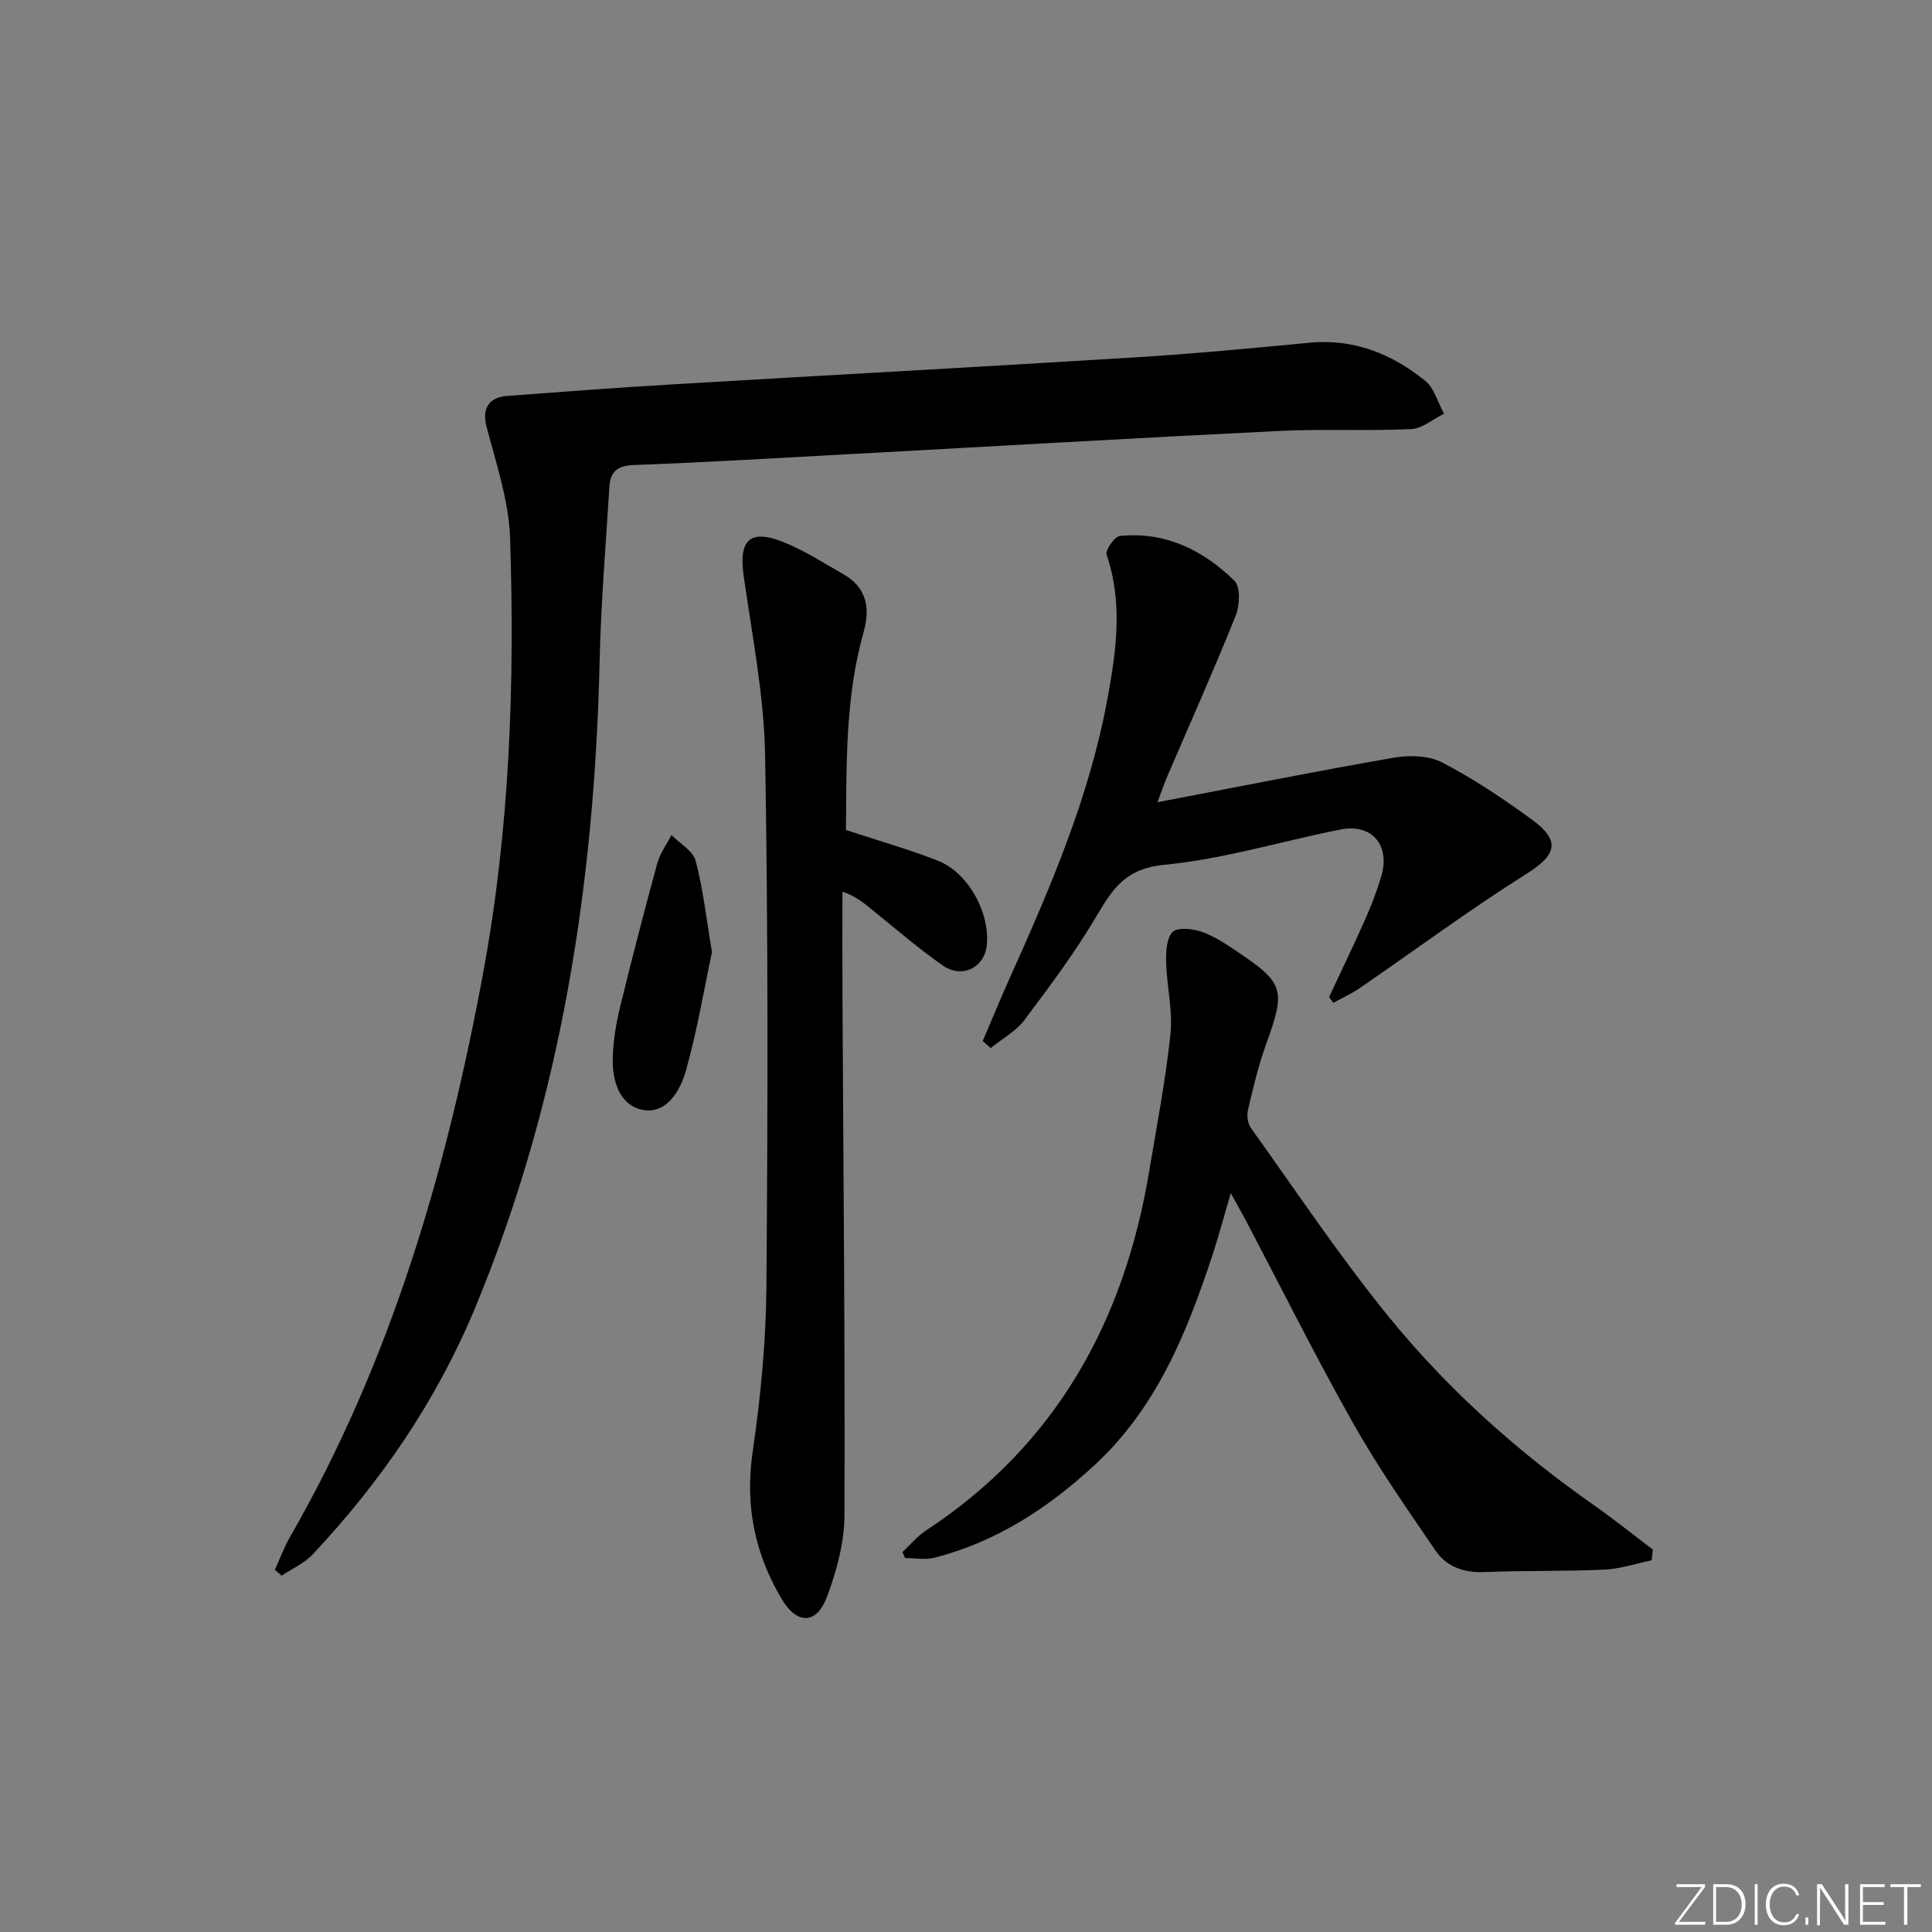
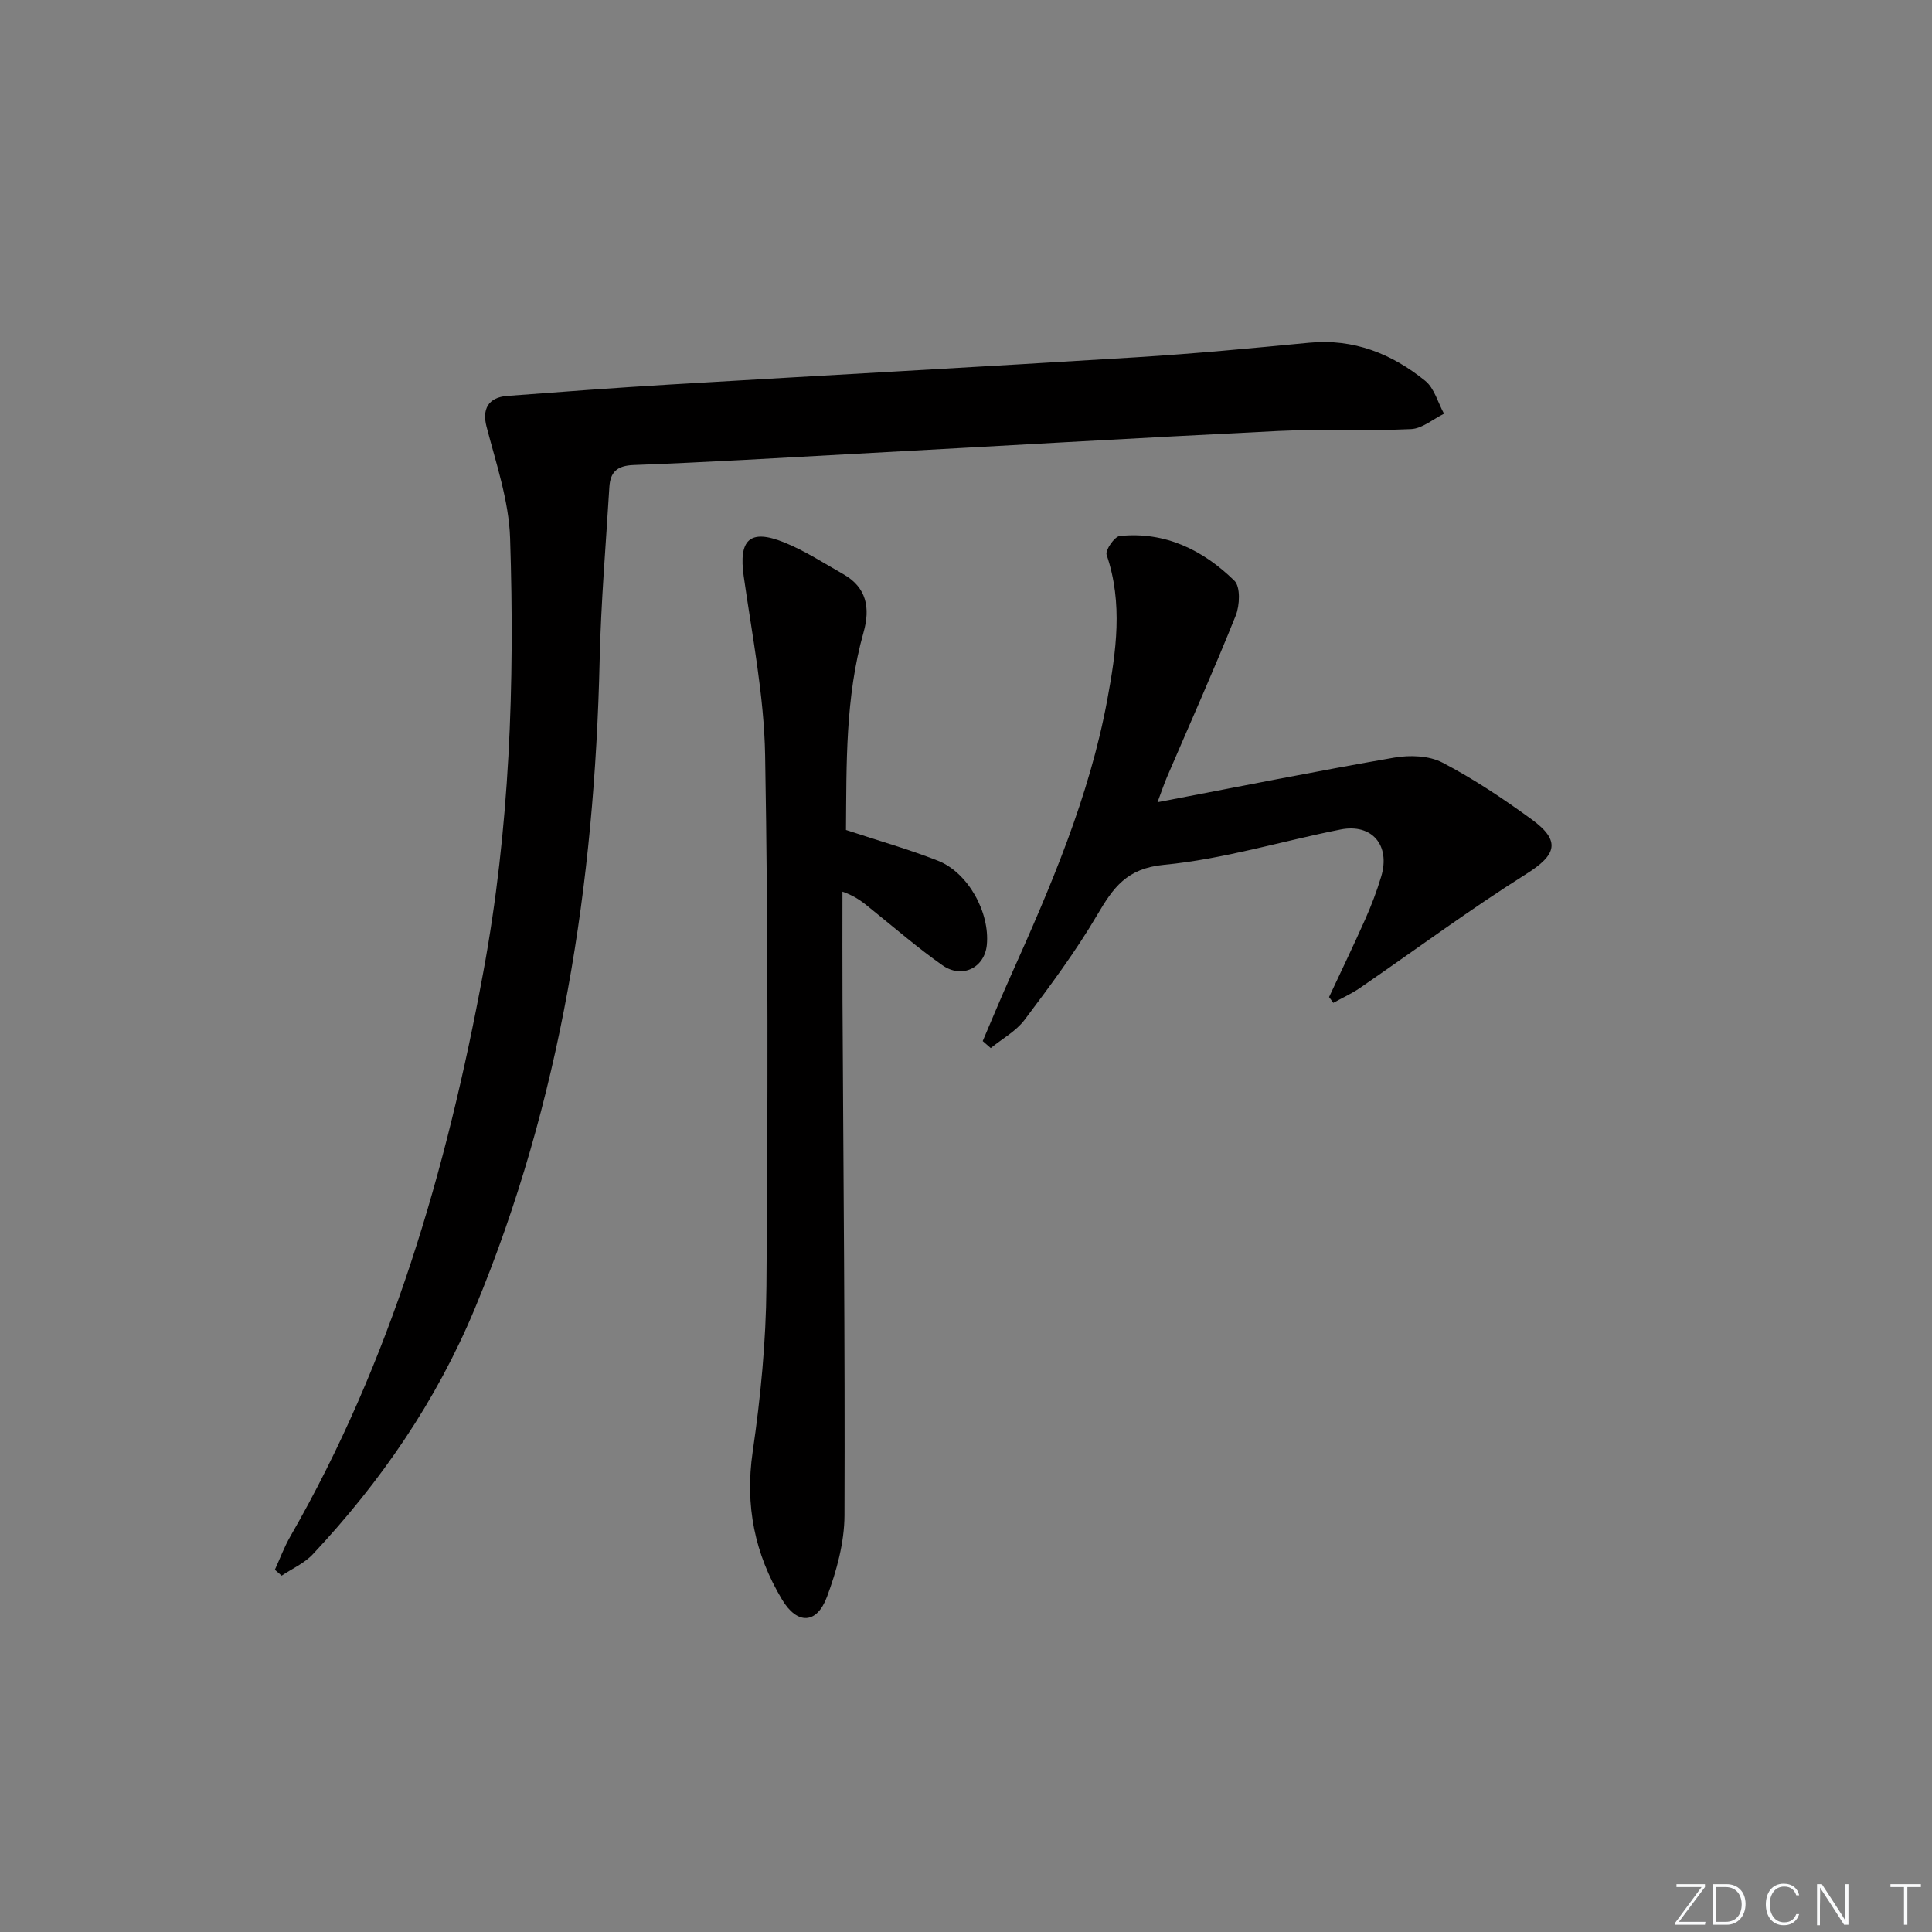
<svg xmlns="http://www.w3.org/2000/svg" enable-background="new 0 0 400 400" viewBox="0 0 400 400">
  <rect x="0" y="0" width="400" height="400" fill="#808080" stroke="none" />
  <g fill="#fafbfc">
    <path d="m346.9 398 5.4-7.3h-5.2v-.6h5.9v.6l-5.4 7.2h5.5l-.1.6h-6.2v-.5z" />
    <path d="m354.7 390.1h2.8c2.3 0 3.9 1.6 3.9 4.1s-1.6 4.3-3.9 4.3h-2.8zm.6 7.8h2c2.2 0 3.3-1.6 3.3-3.6 0-1.8-1-3.6-3.3-3.6h-2z" />
-     <path d="m363.9 390.1v8.4h-.6v-8.4z" />
    <path d="m372.5 396.3c-.4 1.3-1.4 2.3-3.2 2.3-2.4 0-3.7-1.9-3.7-4.3 0-2.3 1.2-4.3 3.7-4.3 1.8 0 2.9 1 3.2 2.4h-.6c-.4-1.1-1.1-1.8-2.5-1.8-2.1 0-3 1.9-3 3.7s.9 3.7 3 3.7c1.4 0 2.1-.7 2.5-1.7z" />
-     <path d="m373.8 398.5v-1.5h.6v1.5z" />
    <path d="m376.2 398.5v-8.4h1c1.3 2 4.4 6.7 4.9 7.6-.1-1.2-.1-2.4-.1-3.8v-3.8h.7v8.4h-.9c-1.2-1.9-4.4-6.8-5-7.7.1 1.1 0 2.3 0 3.9v3.9h-.6z" />
-     <path d="m390 394.4h-4.3v3.5h4.7l-.1.6h-5.2v-8.4h5.1v.6h-4.5v3.1h4.3z" />
    <path d="m394.2 390.7h-2.8v-.6h6.3v.6h-2.8v7.8h-.7z" />
  </g>
  <path d="m56.91 325c1.05-2.29 1.92-4.67 3.17-6.85 20.89-36.34 32.39-75.85 39.96-116.77 5.51-29.78 6.55-59.82 5.57-89.93-.25-7.76-2.9-15.49-4.88-23.12-.92-3.53.26-6.05 4.29-6.36 11.23-.85 22.47-1.69 33.72-2.36 32.19-1.91 64.39-3.65 96.58-5.64 11.93-.74 23.85-1.87 35.75-3.01 9.2-.88 17.08 2.28 24 7.88 1.9 1.53 2.63 4.51 3.9 6.82-2.27 1.11-4.5 3.07-6.82 3.18-9.15.43-18.34-.06-27.48.39-29.22 1.43-58.43 3.15-87.65 4.73-15.28.83-30.55 1.75-45.84 2.32-3.47.13-4.83 1.49-5.02 4.57-.72 11.94-1.74 23.88-2.01 35.84-1.05 46.21-7.95 91.19-25.83 134.2-7.99 19.21-19.47 35.87-33.56 50.91-1.74 1.86-4.28 2.97-6.45 4.43-.48-.41-.94-.82-1.4-1.23z" fill="#010000" />
-   <path d="m341.97 323.04c-3.26.67-6.5 1.78-9.79 1.93-8.31.38-16.65.18-24.96.51-4.22.17-7.75-1.14-10.02-4.46-5.89-8.63-11.9-17.23-17.03-26.32-7.76-13.75-14.8-27.89-22.15-41.87-.83-1.57-1.72-3.12-3.2-5.8-1.48 5.04-2.51 8.93-3.77 12.75-5.27 16.05-11.55 31.59-24.3 43.43-9.61 8.93-20.4 16-33.27 19.3-1.91.49-4.05.07-6.09.07-.18-.42-.36-.83-.54-1.25 1.6-1.49 3.03-3.24 4.83-4.43 26.87-17.65 41.04-43.18 46.23-74.3 1.58-9.49 3.42-18.96 4.42-28.52.51-4.85-.76-9.86-.89-14.8-.06-2.16.05-4.95 1.31-6.31.96-1.02 4.03-.71 5.87-.11 2.47.81 4.77 2.32 6.97 3.78 10.4 6.93 10.67 8.13 6.47 19.77-1.57 4.35-2.62 8.89-3.68 13.4-.27 1.14-.07 2.77.59 3.7 9.38 13.1 18.35 26.56 28.5 39.05 12.2 15.01 26.59 27.9 42.49 39.04 4.18 2.93 8.17 6.14 12.24 9.22-.08.74-.15 1.48-.23 2.22z" fill="#010000" />
  <path d="m175.15 171.84c6.83 2.26 13.06 4.01 19.05 6.37 6.26 2.47 10.77 10.73 10.11 17.44-.47 4.72-5.12 7.06-9.2 4.19-5.03-3.53-9.7-7.58-14.5-11.44-1.64-1.32-3.18-2.75-6.19-3.79 0 7.56-.03 15.12.01 22.69.18 35.47.54 70.95.41 106.42-.02 5.65-1.63 11.53-3.62 16.88-2.14 5.74-6.19 5.79-9.32.55-5.64-9.43-7.69-19.43-6.07-30.55 1.65-11.32 2.76-22.82 2.85-34.25.29-36.65.37-73.32-.27-109.97-.22-12.38-2.68-24.74-4.43-37.06-1.08-7.57 1.24-9.9 8.36-7.03 4.27 1.72 8.21 4.29 12.25 6.58 4.87 2.76 5.61 7.03 4.2 12.04-3.8 13.47-3.52 27.26-3.64 40.93z" fill="#010000" />
  <path d="m275.17 206.43c2.5-5.36 5.08-10.68 7.48-16.09 1.28-2.88 2.41-5.84 3.31-8.85 1.95-6.48-1.9-11.04-8.41-9.75-12.2 2.41-24.24 6.14-36.54 7.31-7.78.74-10.52 4.74-13.84 10.37-4.45 7.57-9.74 14.67-15.03 21.71-1.78 2.37-4.65 3.93-7.02 5.86-.55-.48-1.11-.97-1.66-1.45 1.92-4.49 3.78-9 5.78-13.45 8.3-18.51 16.3-37.13 20.01-57.21 1.84-9.95 3.29-19.98-.14-30.02-.32-.94 1.64-3.78 2.73-3.89 9.39-.96 17.25 2.91 23.73 9.26 1.28 1.25 1.12 5.11.27 7.23-4.51 11.25-9.46 22.32-14.24 33.45-.57 1.34-1.03 2.72-1.95 5.18 16.92-3.23 32.96-6.45 49.06-9.24 3.2-.55 7.16-.41 9.92 1.03 6.46 3.37 12.59 7.47 18.49 11.77 6.12 4.46 5.12 7.37-1.1 11.28-11.78 7.42-22.99 15.74-34.48 23.63-1.72 1.18-3.66 2.05-5.5 3.07-.28-.42-.58-.81-.87-1.2z" fill="#010000" />
-   <path d="m147.41 197.1c-1.6 7.51-3.04 16.15-5.39 24.54-1.19 4.24-4.09 9.27-9.24 8.09-4.66-1.07-6.1-6.26-5.91-11 .14-3.41.68-6.86 1.5-10.18 2.43-9.97 5-19.9 7.71-29.8.56-2.07 1.94-3.91 2.94-5.86 1.73 1.75 4.44 3.24 5 5.31 1.53 5.7 2.16 11.65 3.39 18.9z" fill="#010000" />
</svg>